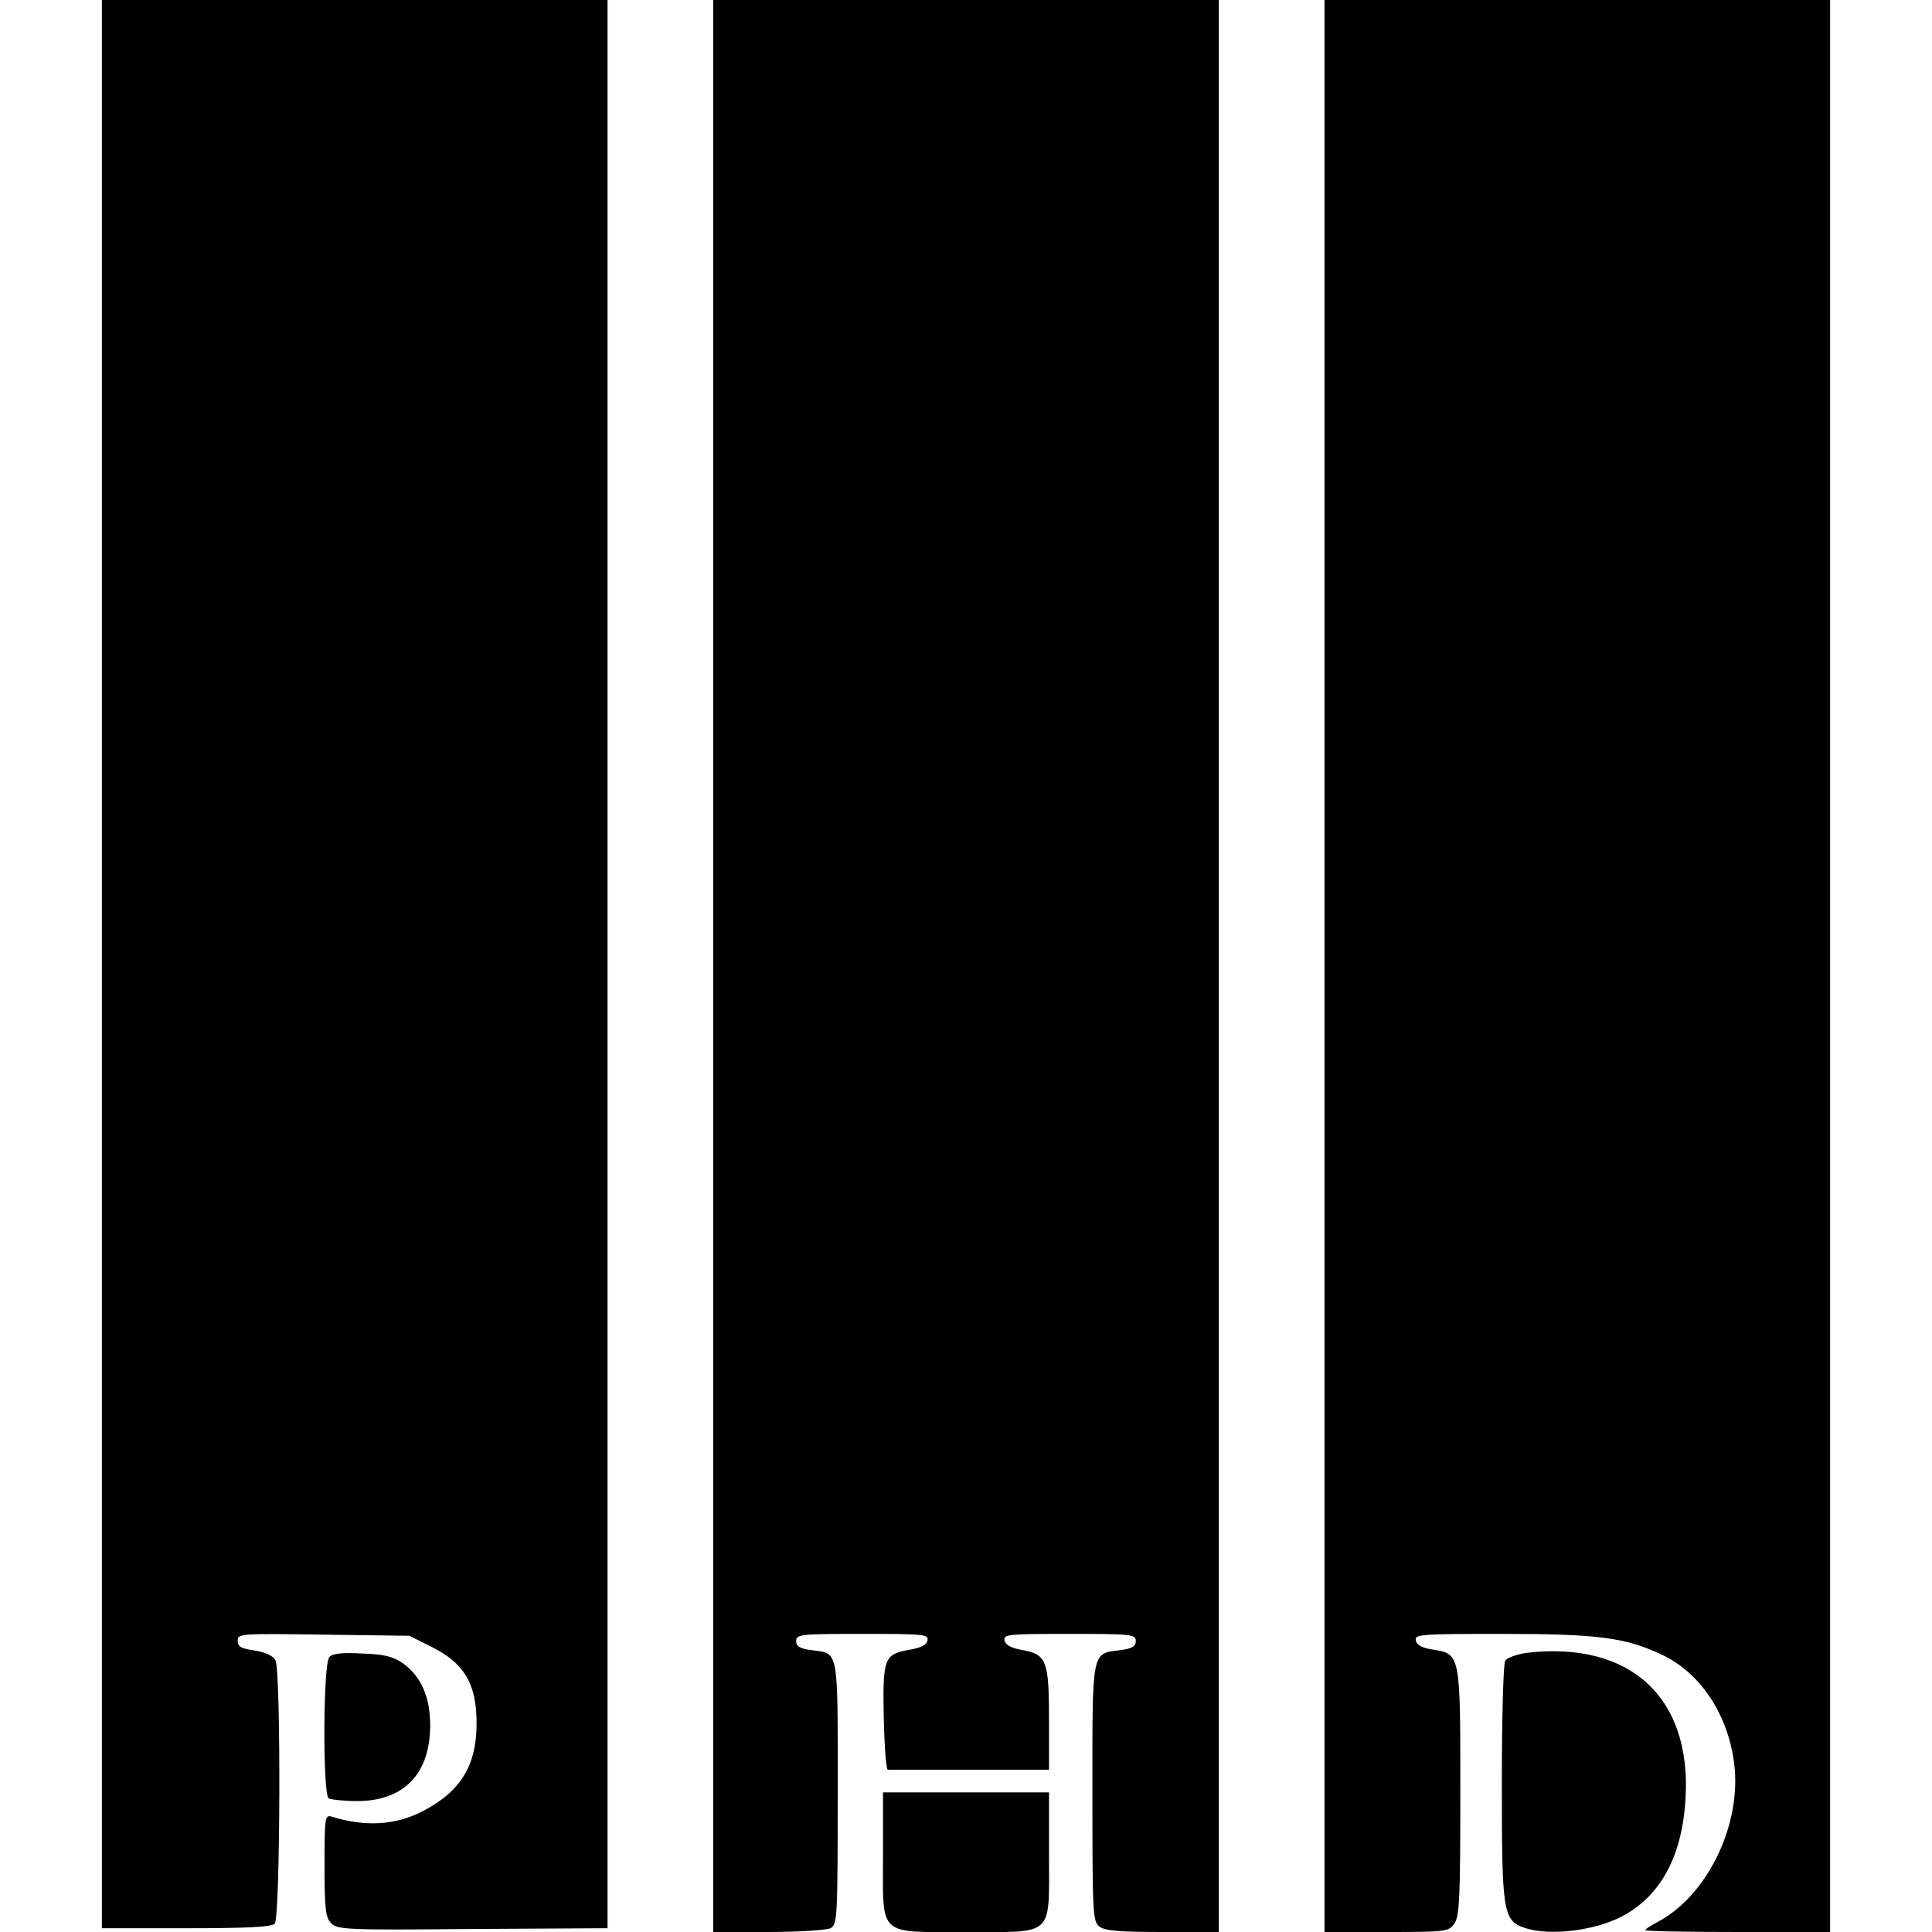
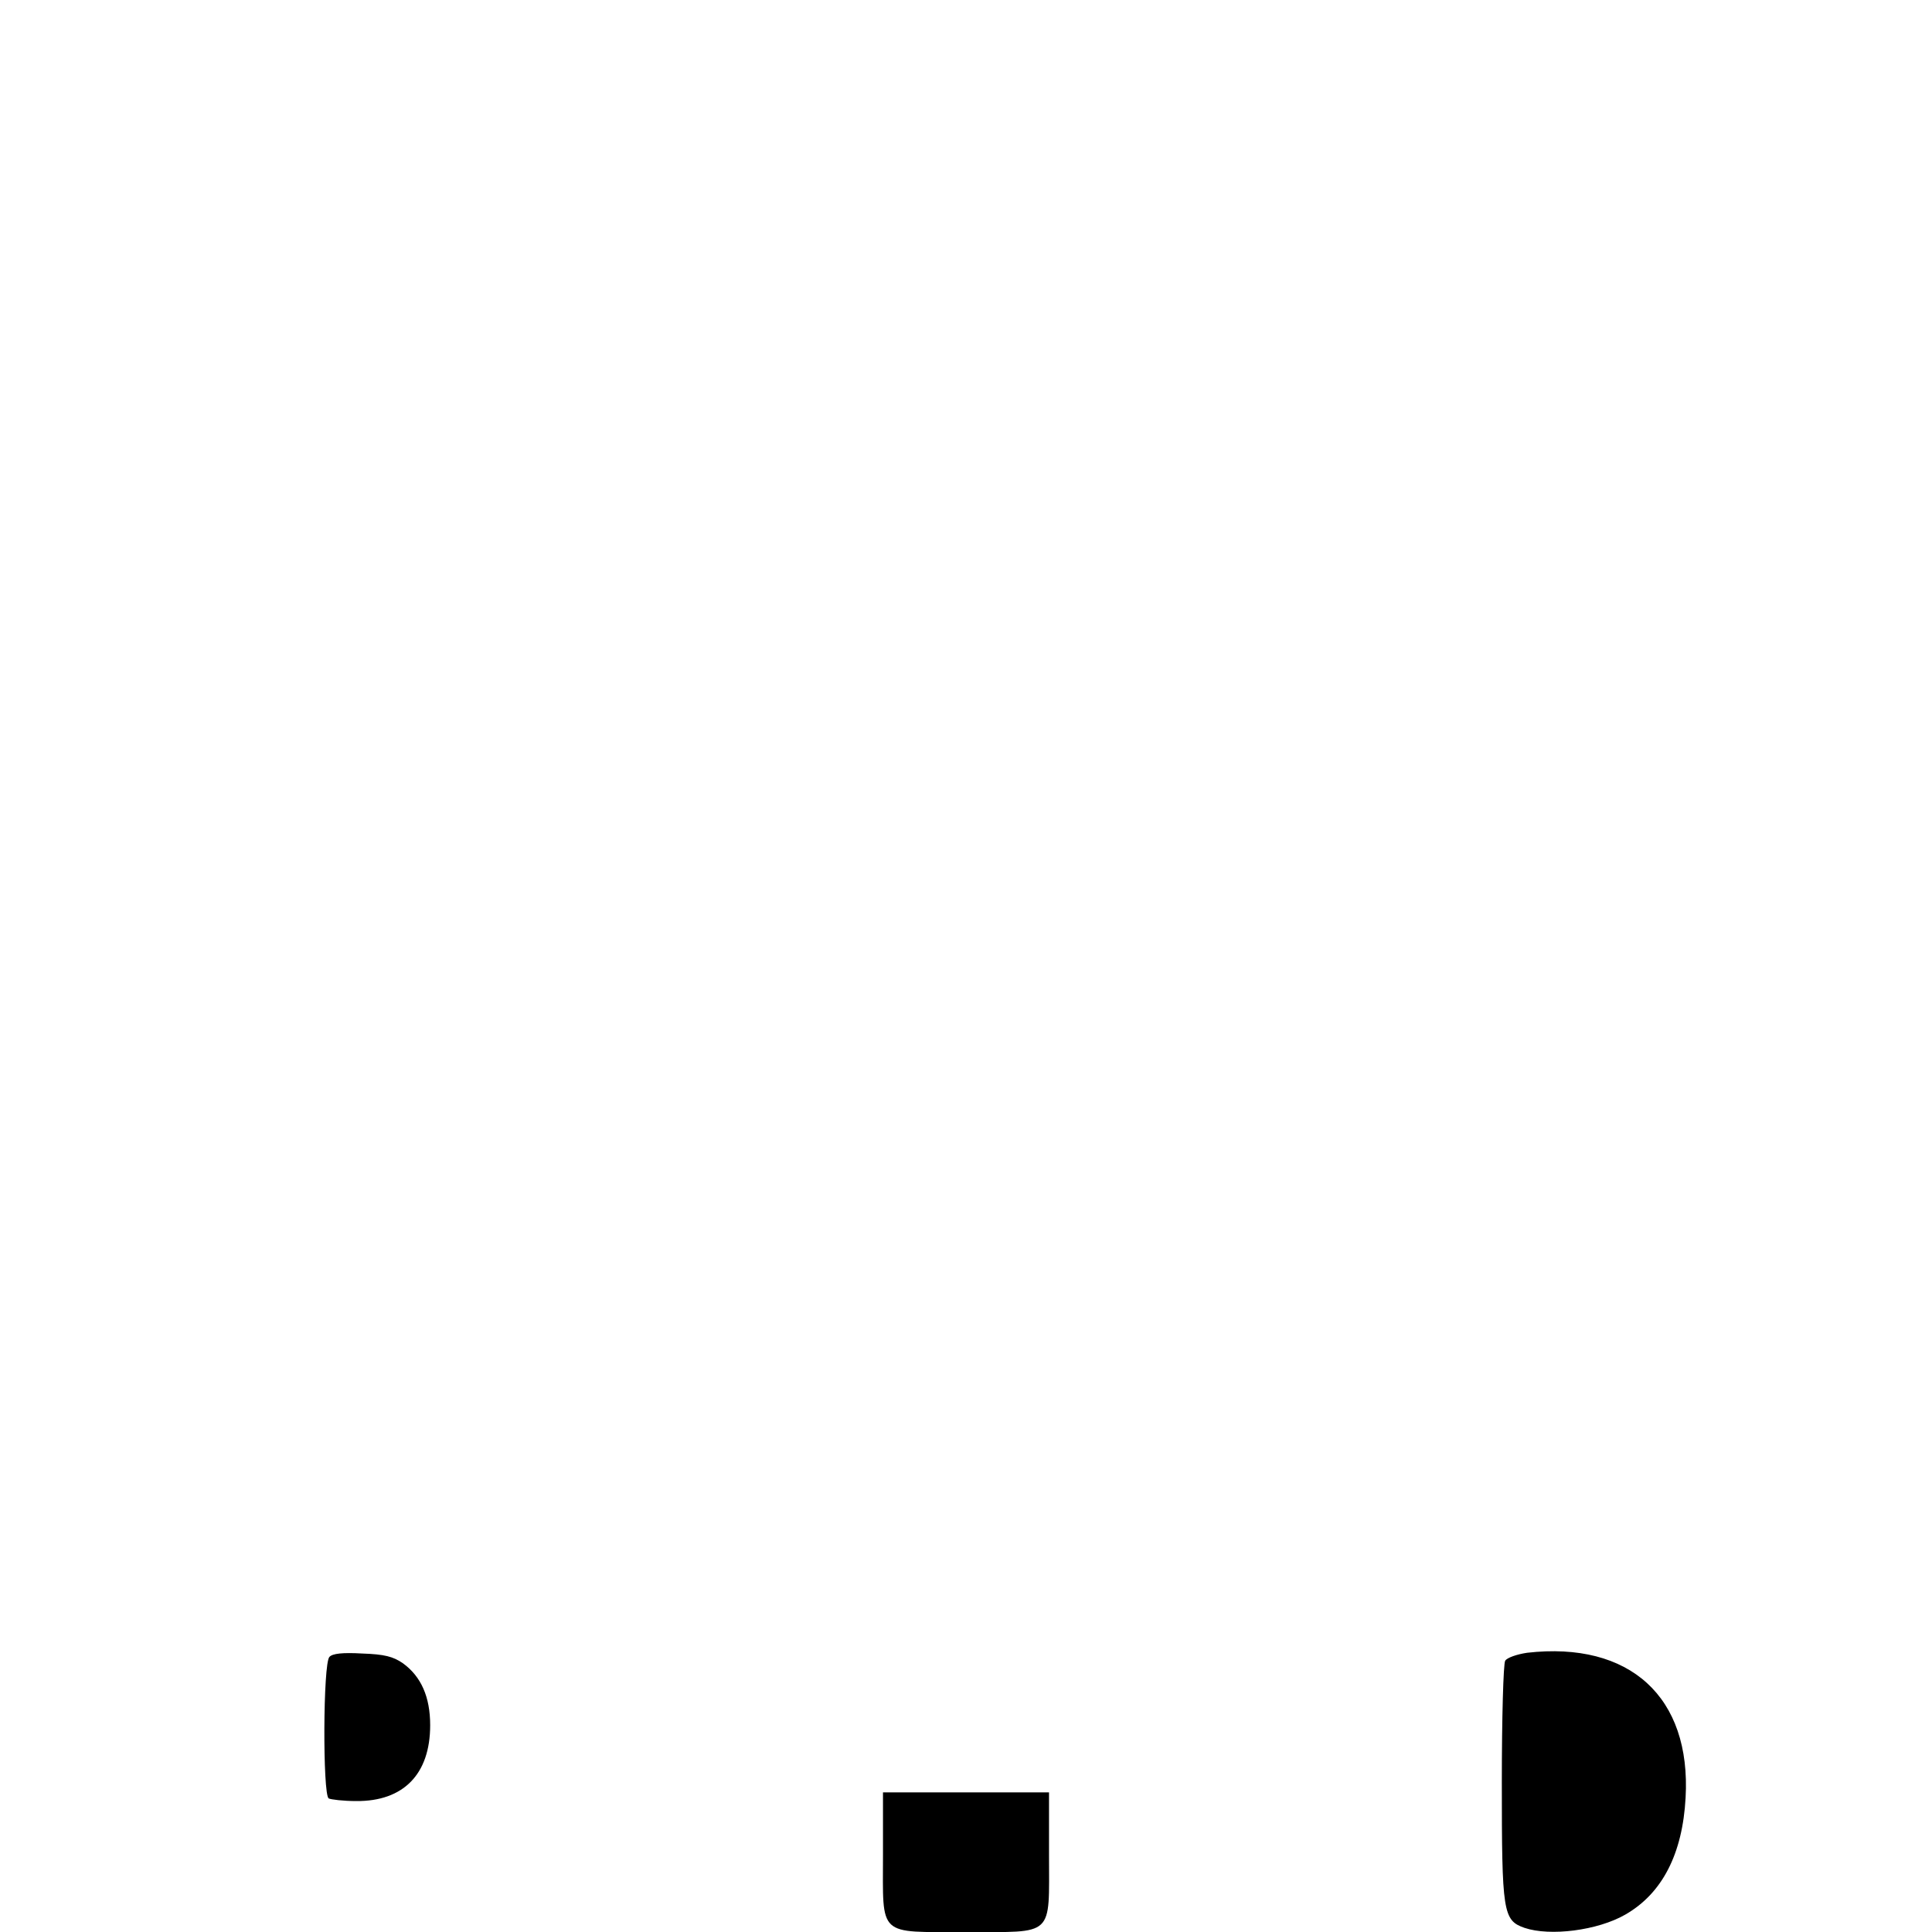
<svg xmlns="http://www.w3.org/2000/svg" version="1" width="682.667" height="682.667" viewBox="0 0 512 512">
-   <path d="M27 255.5V511h22.3c16 0 22.6-.3 23.5-1.2 1.5-1.5 1.7-66.9.2-69.8-.6-1.2-2.6-2.1-5.5-2.6-3.6-.5-4.5-1-4.5-2.6 0-1.9.7-1.9 22.8-1.6l22.7.3 6 3c8.5 4.3 11.7 9.6 11.8 19.8.1 11.6-4.2 18.5-14.5 23.8-7.1 3.6-15 4.1-24 1.3-1.7-.5-1.8.6-1.8 13 0 11.6.3 13.9 1.8 15.3 1.6 1.7 4.5 1.8 37.5 1.5l35.7-.2V0H27v255.5zM189 256v256h14.6c8.1 0 15.4-.5 16.5-1 1.8-1 1.9-2.5 1.9-35.9 0-38.8.4-36.8-7-37.8-3-.4-4-1-4-2.4 0-1.8 1.1-1.9 17.6-1.9 16.1 0 17.5.1 17.2 1.7-.2 1.2-1.7 2-4.8 2.5-6.7 1.2-7.1 2.2-6.8 18 .2 7.6.6 13.8 1.1 13.8H278v-13c0-15.8-.6-17.5-6.9-18.7-3.1-.5-4.7-1.4-4.9-2.6-.3-1.6 1.1-1.7 17.2-1.7 16.5 0 17.6.1 17.6 1.9 0 1.4-1 2-4.1 2.4-7.7 1-7.4-.4-7.4 37.8 0 32.6.1 34.1 1.9 35.5 1.5 1.1 5.6 1.4 16.8 1.4H323V0H189v256zM351 256v256h16.4c15.9 0 16.5-.1 18-2.2 1.4-1.9 1.6-7 1.6-34.9 0-36.9.1-36.6-7.6-37.8-2.6-.4-4-1.2-4.2-2.4-.3-1.6 1.4-1.7 23-1.7 25.5 0 32.6 1 42.2 5.5 10.6 5 18 16.6 19.3 30 1.5 16.1-7.7 34.3-20.7 41-1.7.9-3 1.8-3 2 0 .3 11 .5 24.5.5H485V0H351v256z" />
  <path d="M404.7 438c-2.7.4-5.3 1.3-5.8 2.1-.5.7-.9 15.3-.9 32.2 0 34.5.3 36.6 6 38.6 6.8 2.3 19.4.7 26.7-3.5 9.8-5.6 15.2-16.1 16-31 1.5-26.7-14.8-41.5-42-38.4zM87.3 439.1c-1.7 1.7-1.8 36.4-.2 37.5.6.3 3.9.7 7.3.7 12.5.1 19.6-7.1 19.6-20.1 0-7.5-2.4-12.9-7.2-16.4-2.6-1.8-4.9-2.4-10.8-2.6-5.2-.3-7.9 0-8.7.9zM234 491.5c0 22-1.6 20.5 22 20.5s22 1.5 22-20.5V475h-44v16.5z" />
</svg>